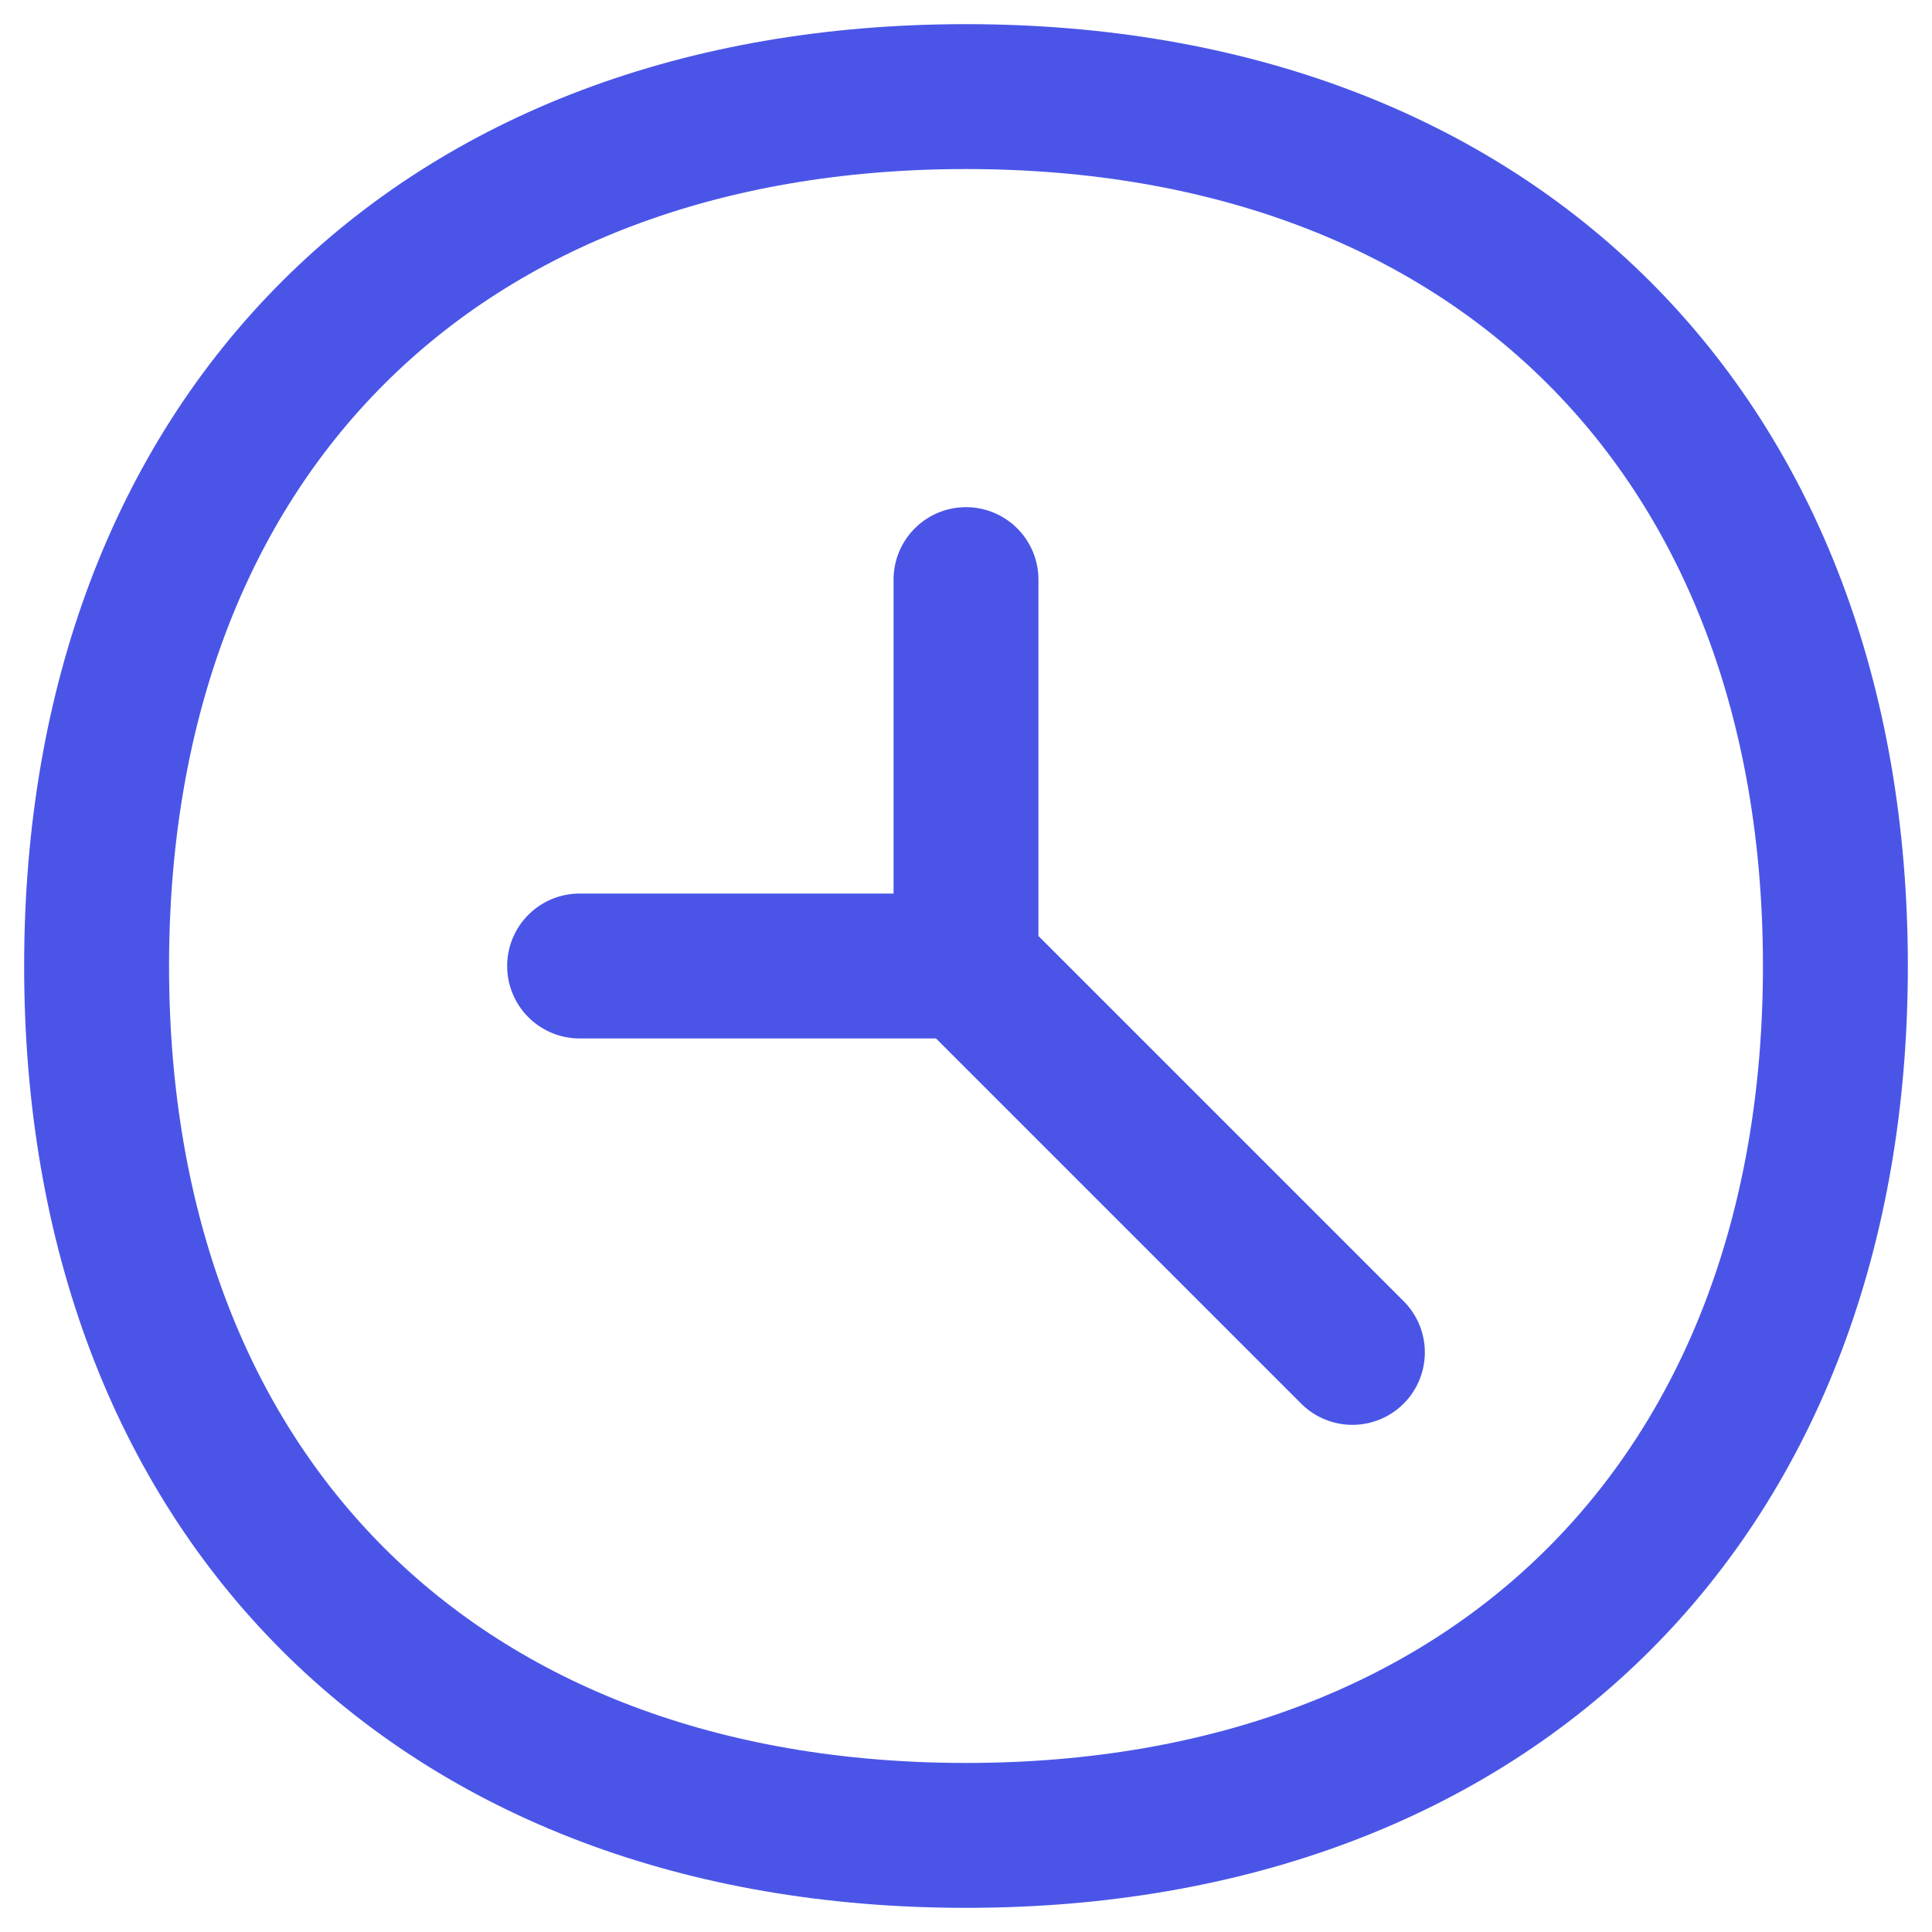
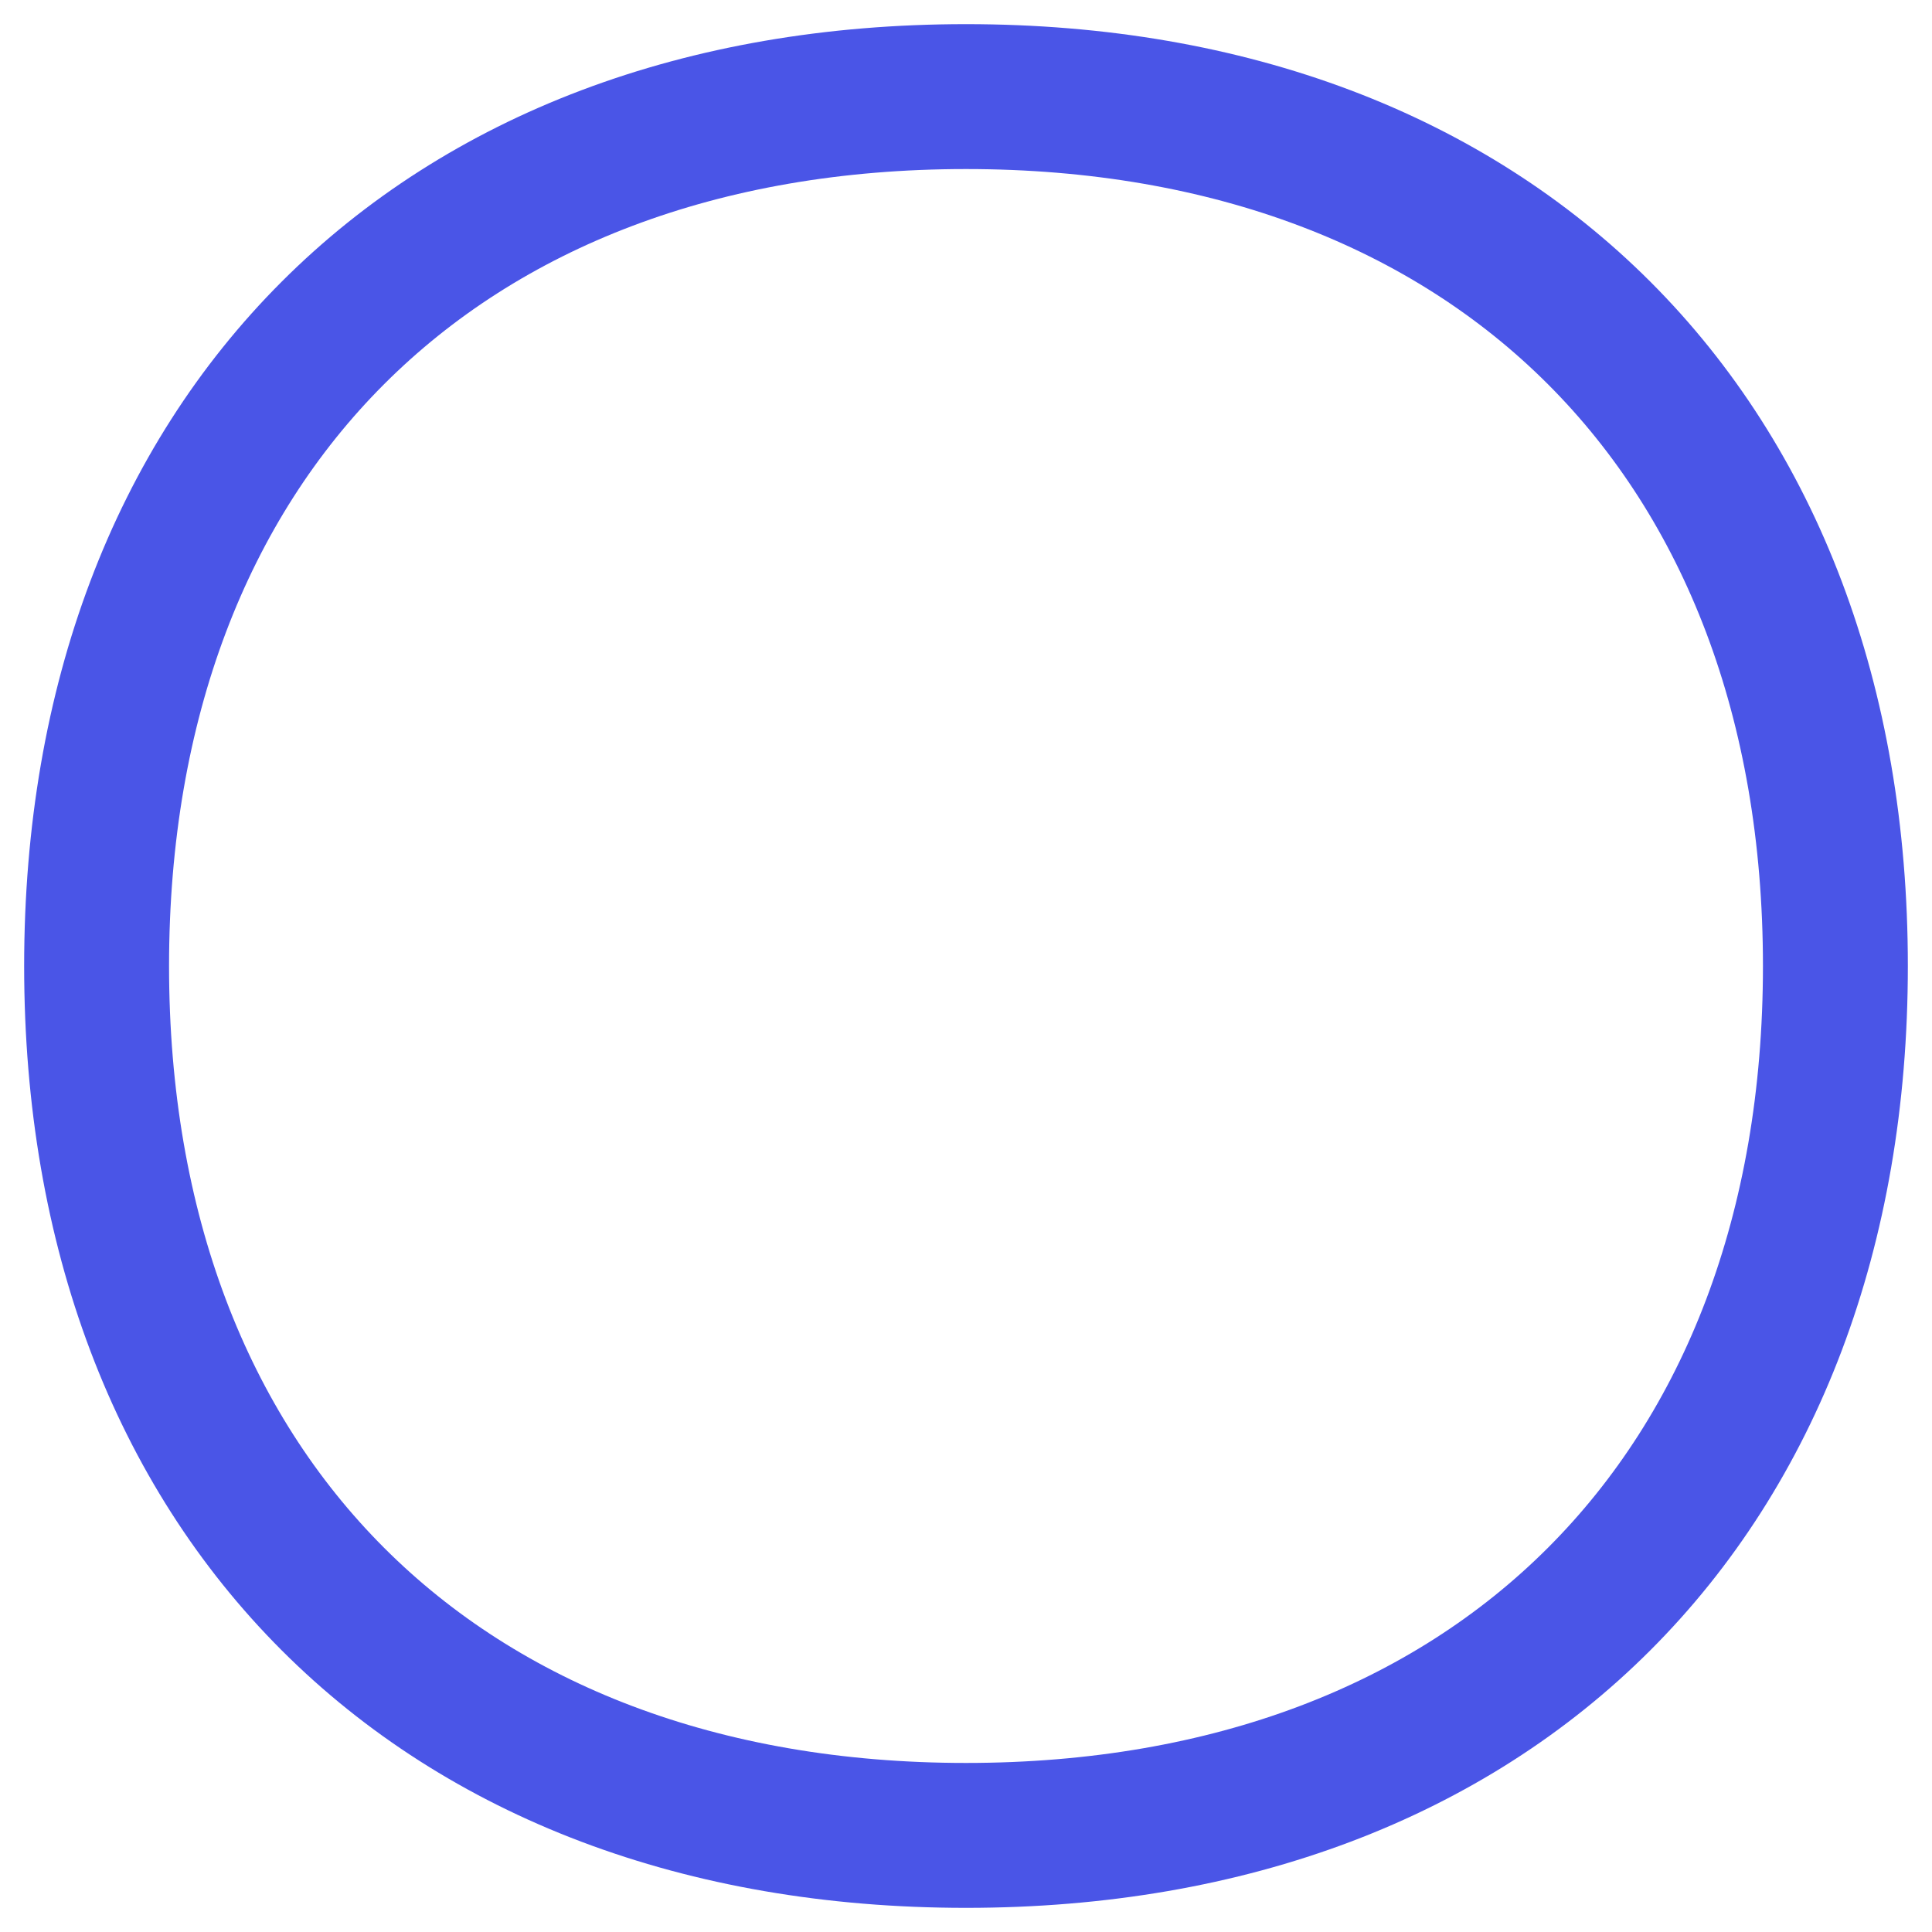
<svg xmlns="http://www.w3.org/2000/svg" width="40" height="40" viewBox="0 0 40 40" fill="none">
  <path d="M20 2C30.953 2 38 9.047 38 20C38 30.953 30.953 38 20 38C9.047 38 2 30.953 2 20C2 9.047 9.047 2 20 2Z" stroke="#4A55E7" stroke-width="3" />
-   <path d="M12 20H20M20 12V20M20 20L28 28" stroke="#4A55E7" stroke-width="3" stroke-linecap="round" stroke-linejoin="round" />
</svg>